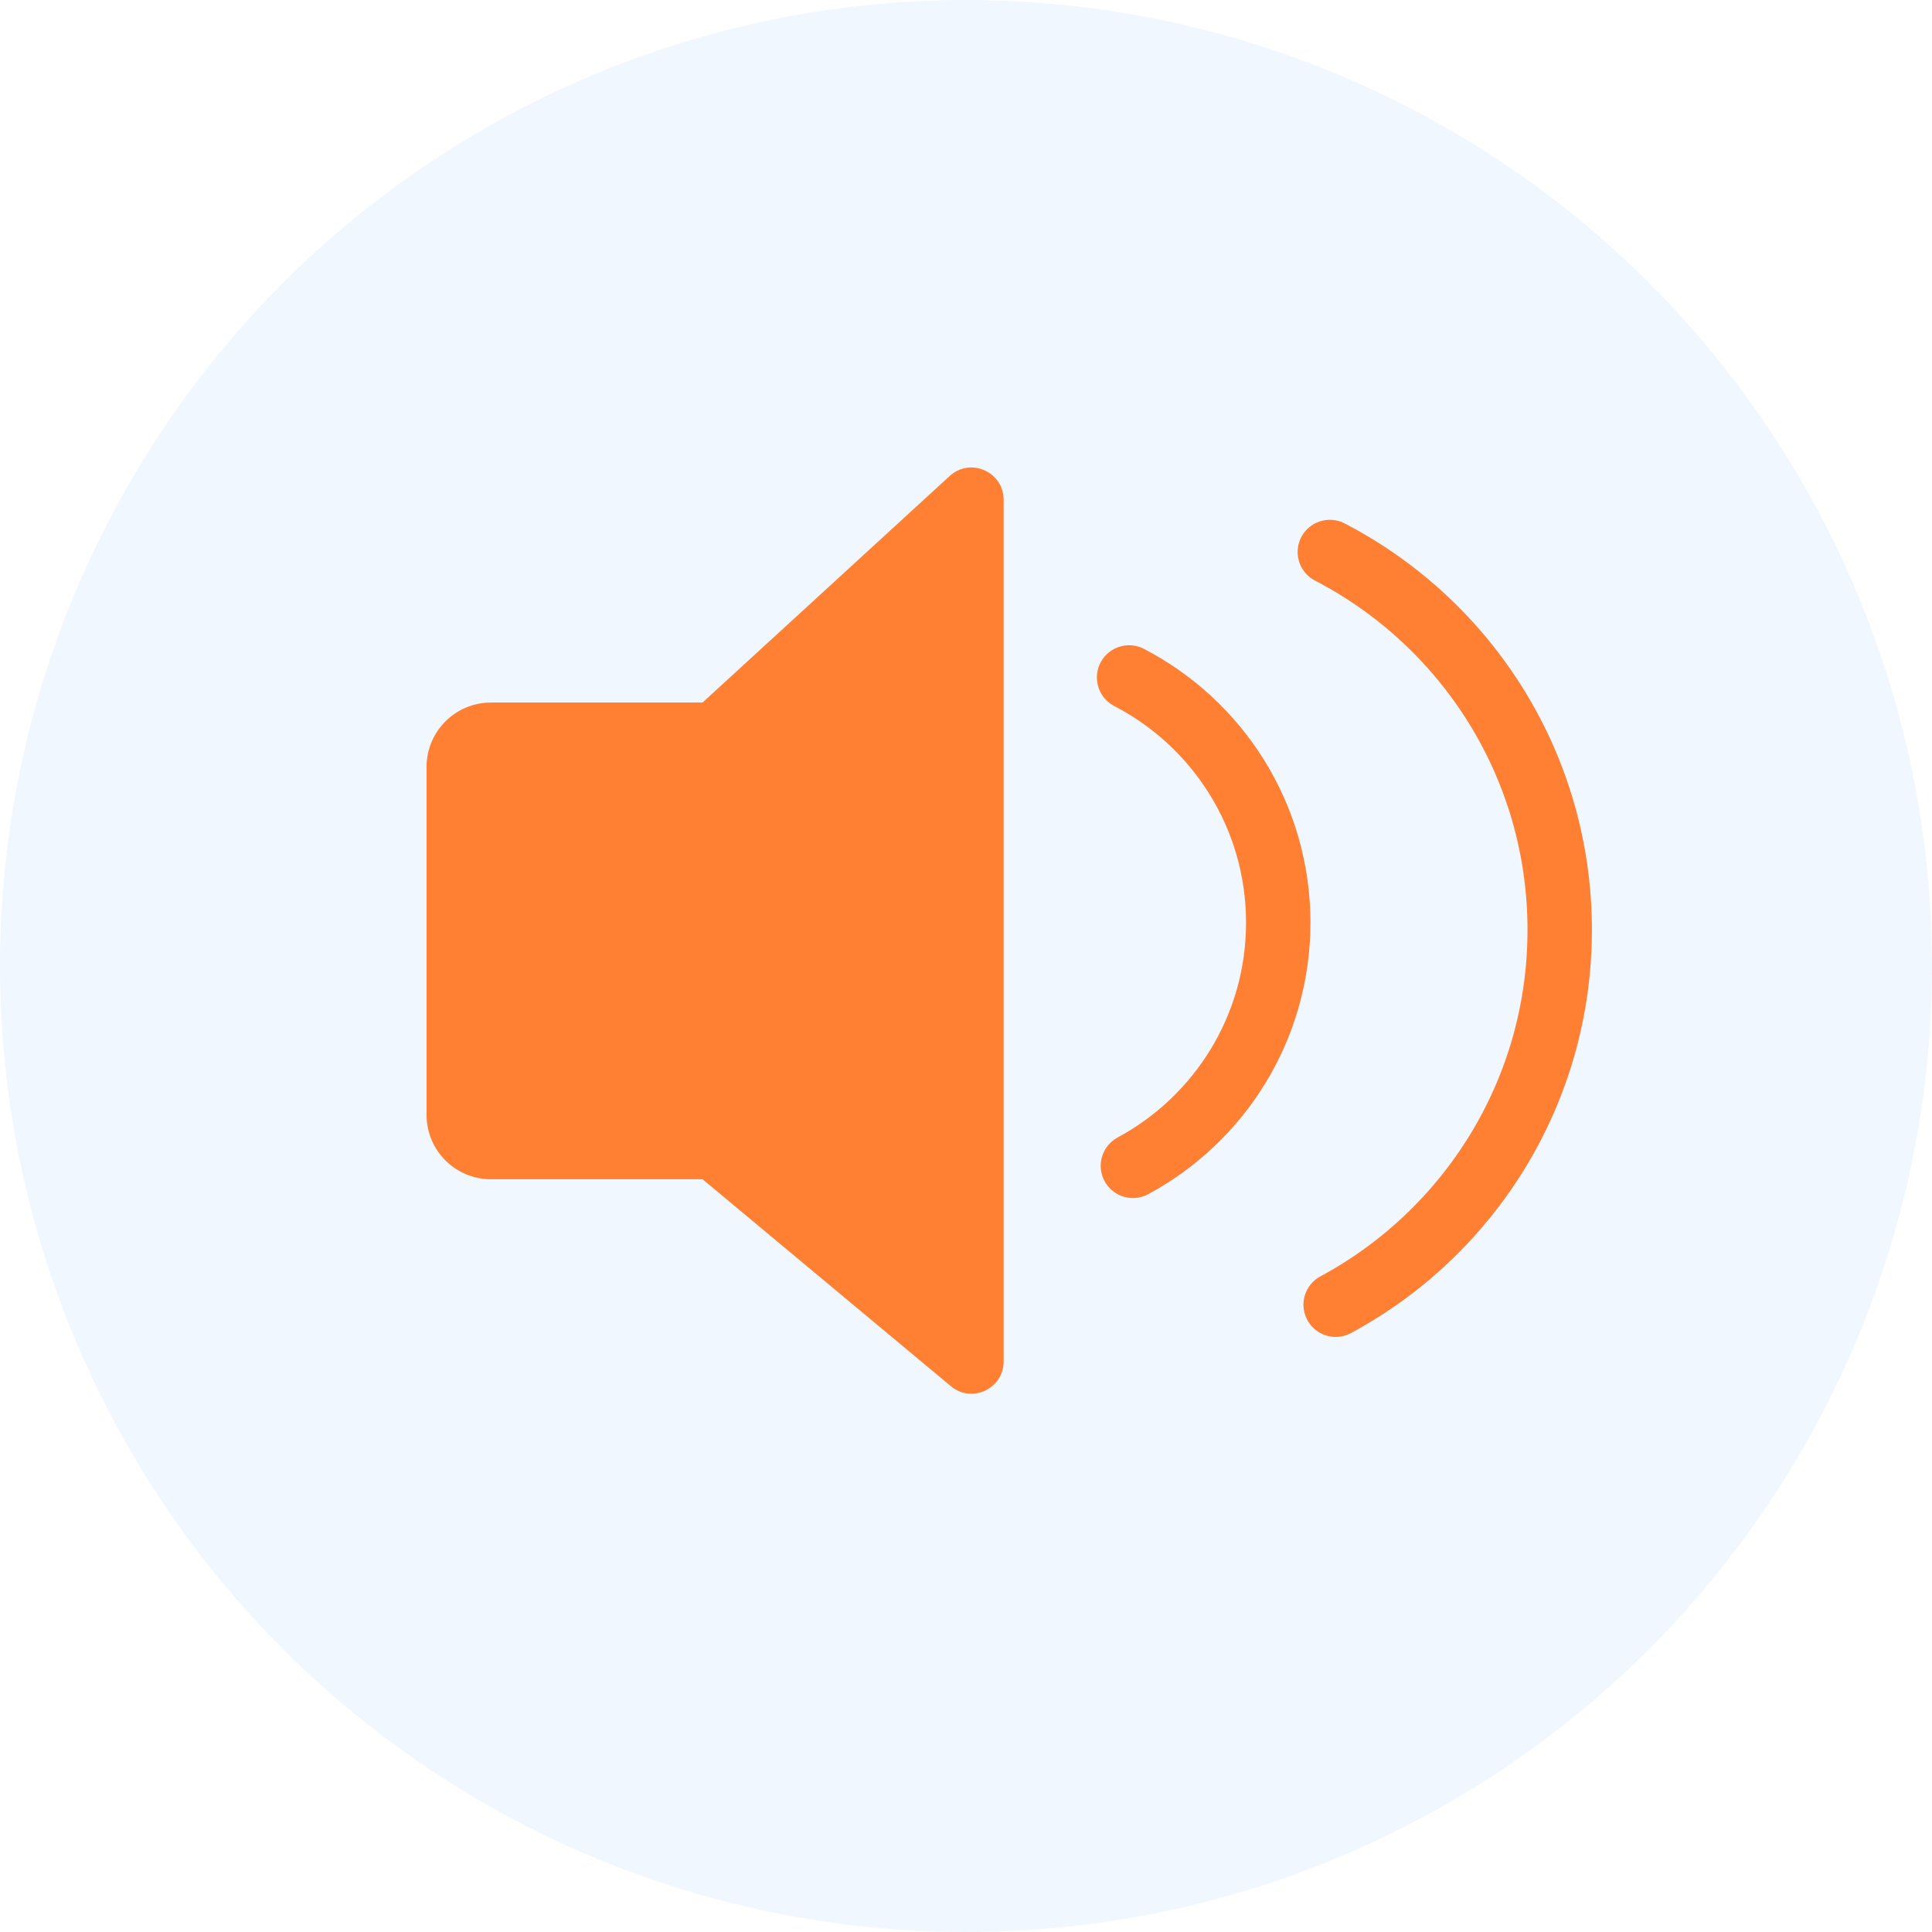
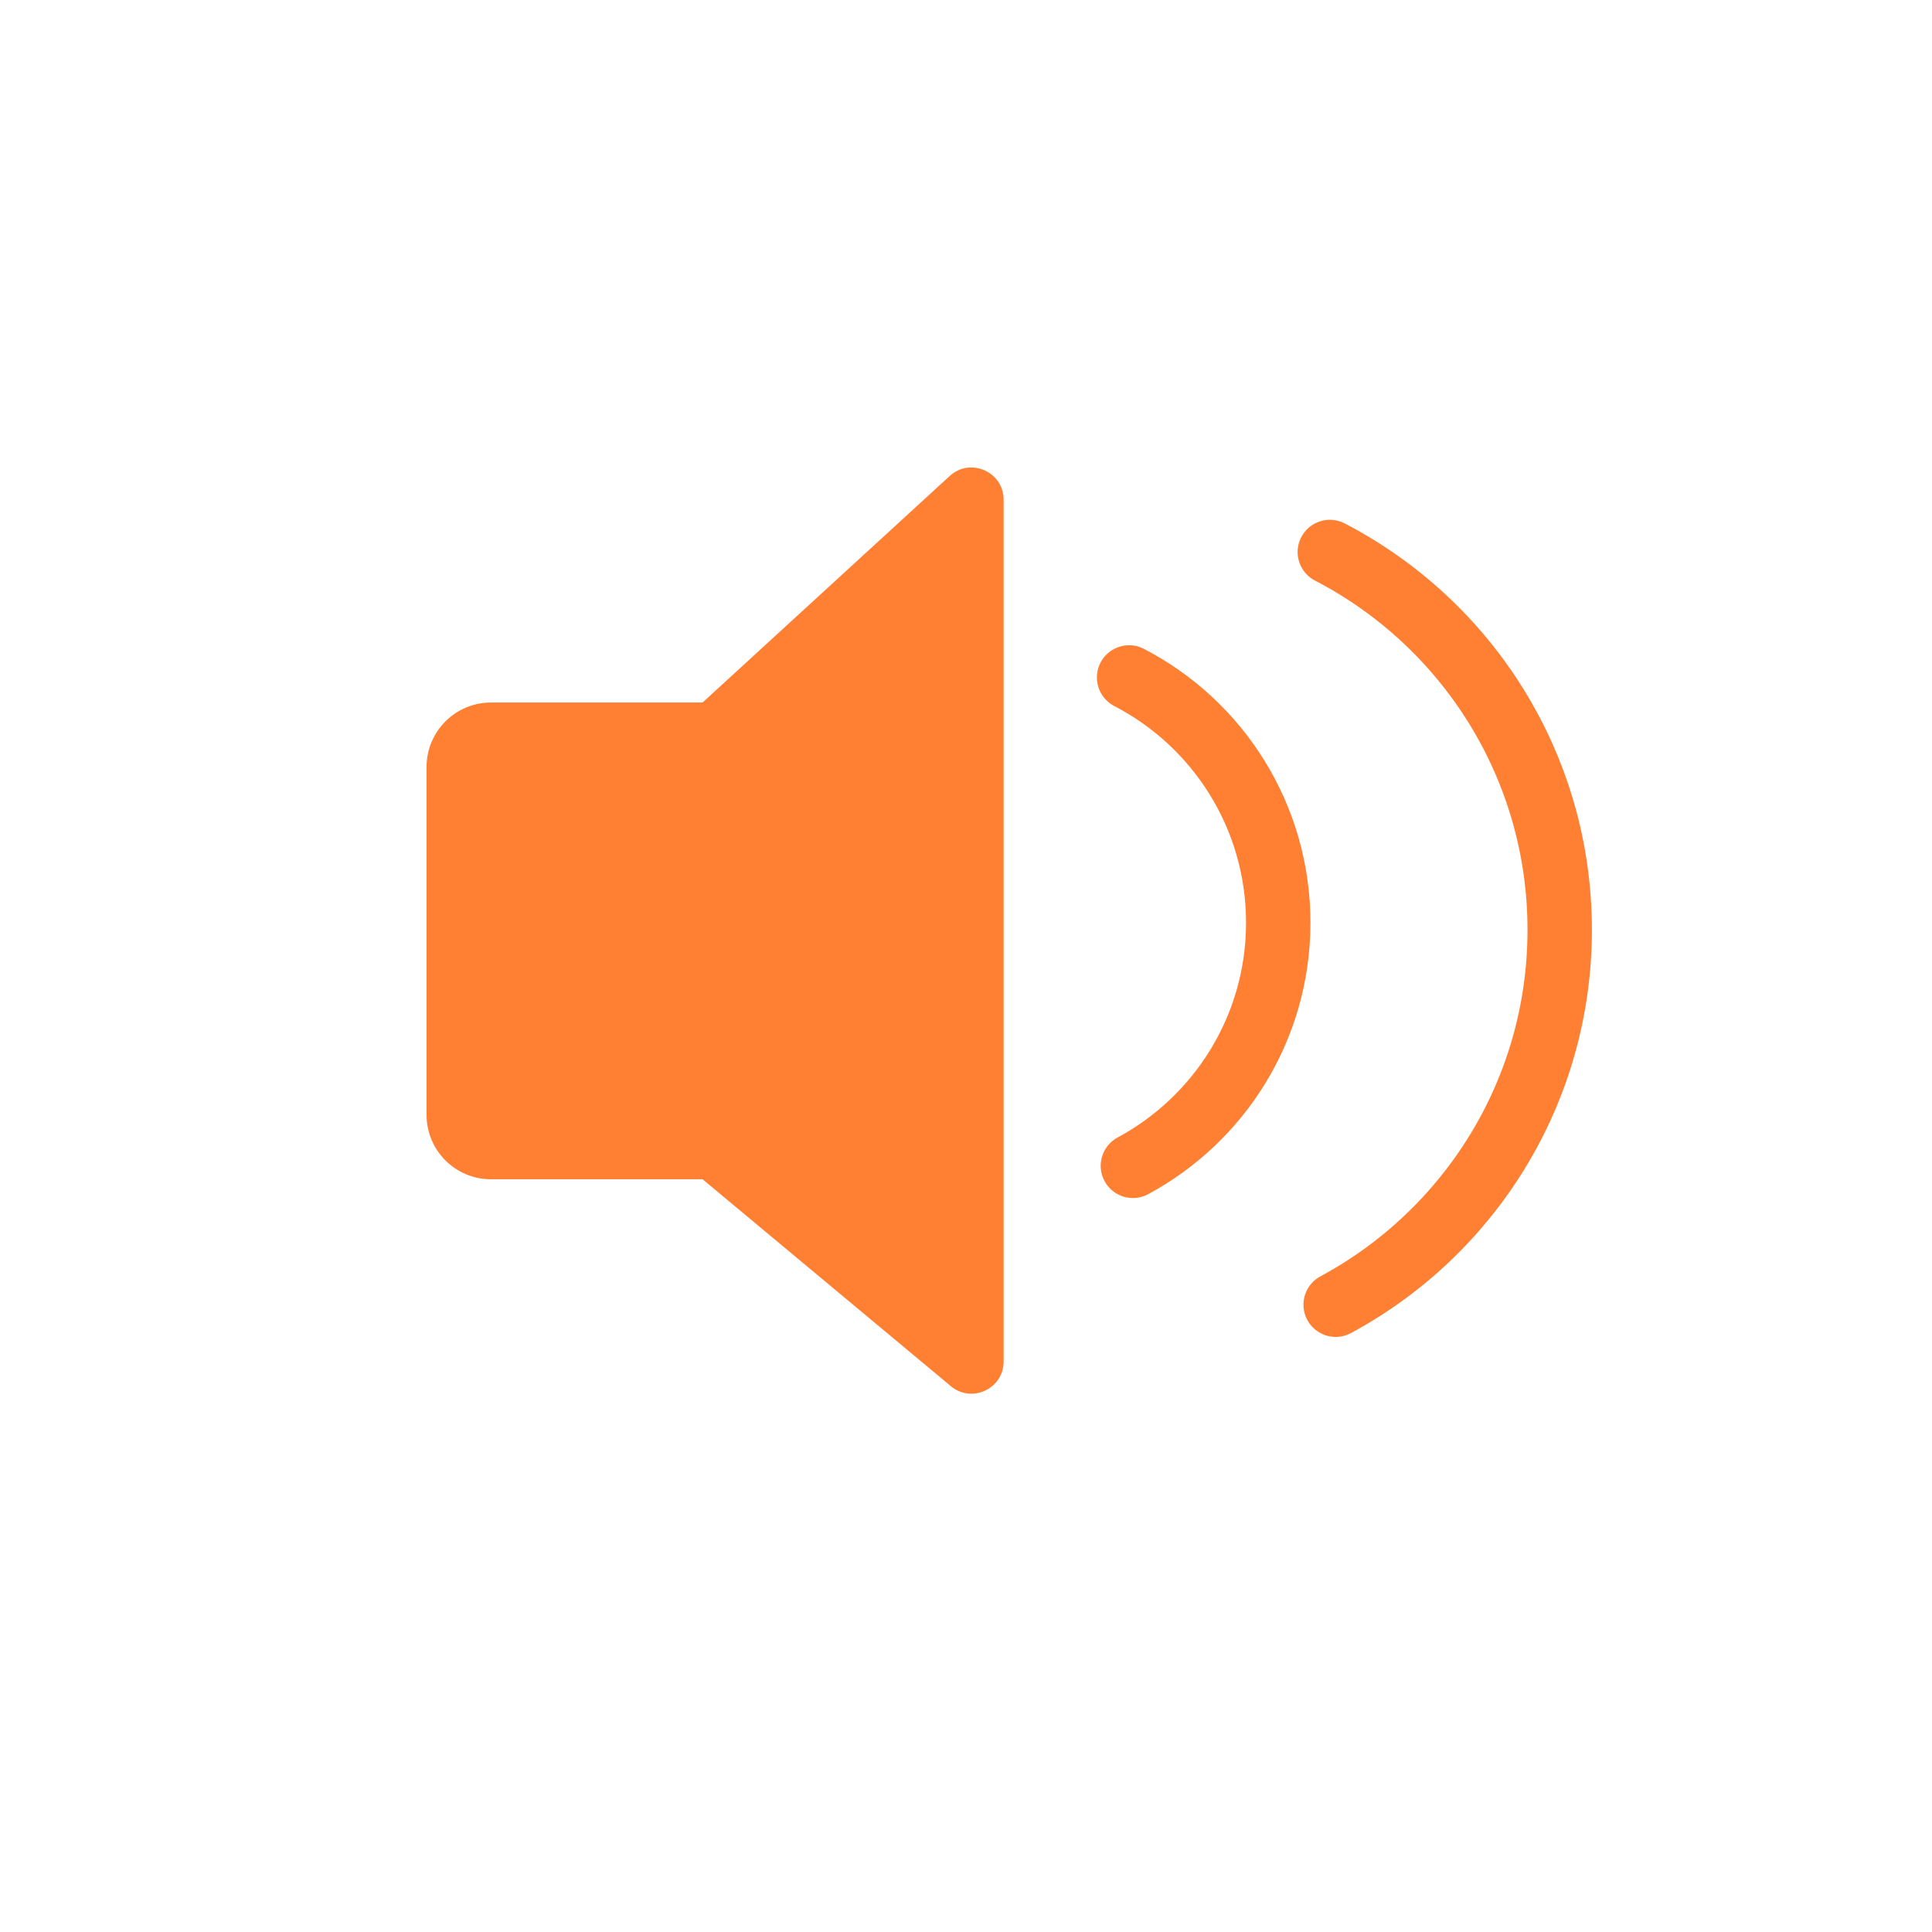
<svg xmlns="http://www.w3.org/2000/svg" width="60" height="60" viewBox="0 0 60 60" fill="none">
-   <circle opacity="0.06" cx="30" cy="30" r="30" fill="#207CFB" />
  <path fill-rule="evenodd" clip-rule="evenodd" d="M15.247 21.818C14.142 21.818 13.247 22.714 13.247 23.818V34.623C13.247 35.728 14.142 36.623 15.247 36.623H21.818L29.529 43.049C30.18 43.592 31.169 43.129 31.169 42.281V15.52C31.169 14.65 30.135 14.195 29.493 14.783L21.818 21.818H15.247Z" fill="#FF8032" />
  <path d="M35.183 36.206C37.87 34.76 39.697 31.92 39.697 28.654C39.697 25.34 37.817 22.465 35.065 21.039" stroke="#FF8032" stroke-width="2" stroke-linecap="round" />
  <path d="M41.48 40.519C45.622 38.29 48.438 33.913 48.438 28.879C48.438 23.772 45.54 19.341 41.299 17.143" stroke="#FF8032" stroke-width="2" stroke-linecap="round" />
</svg>